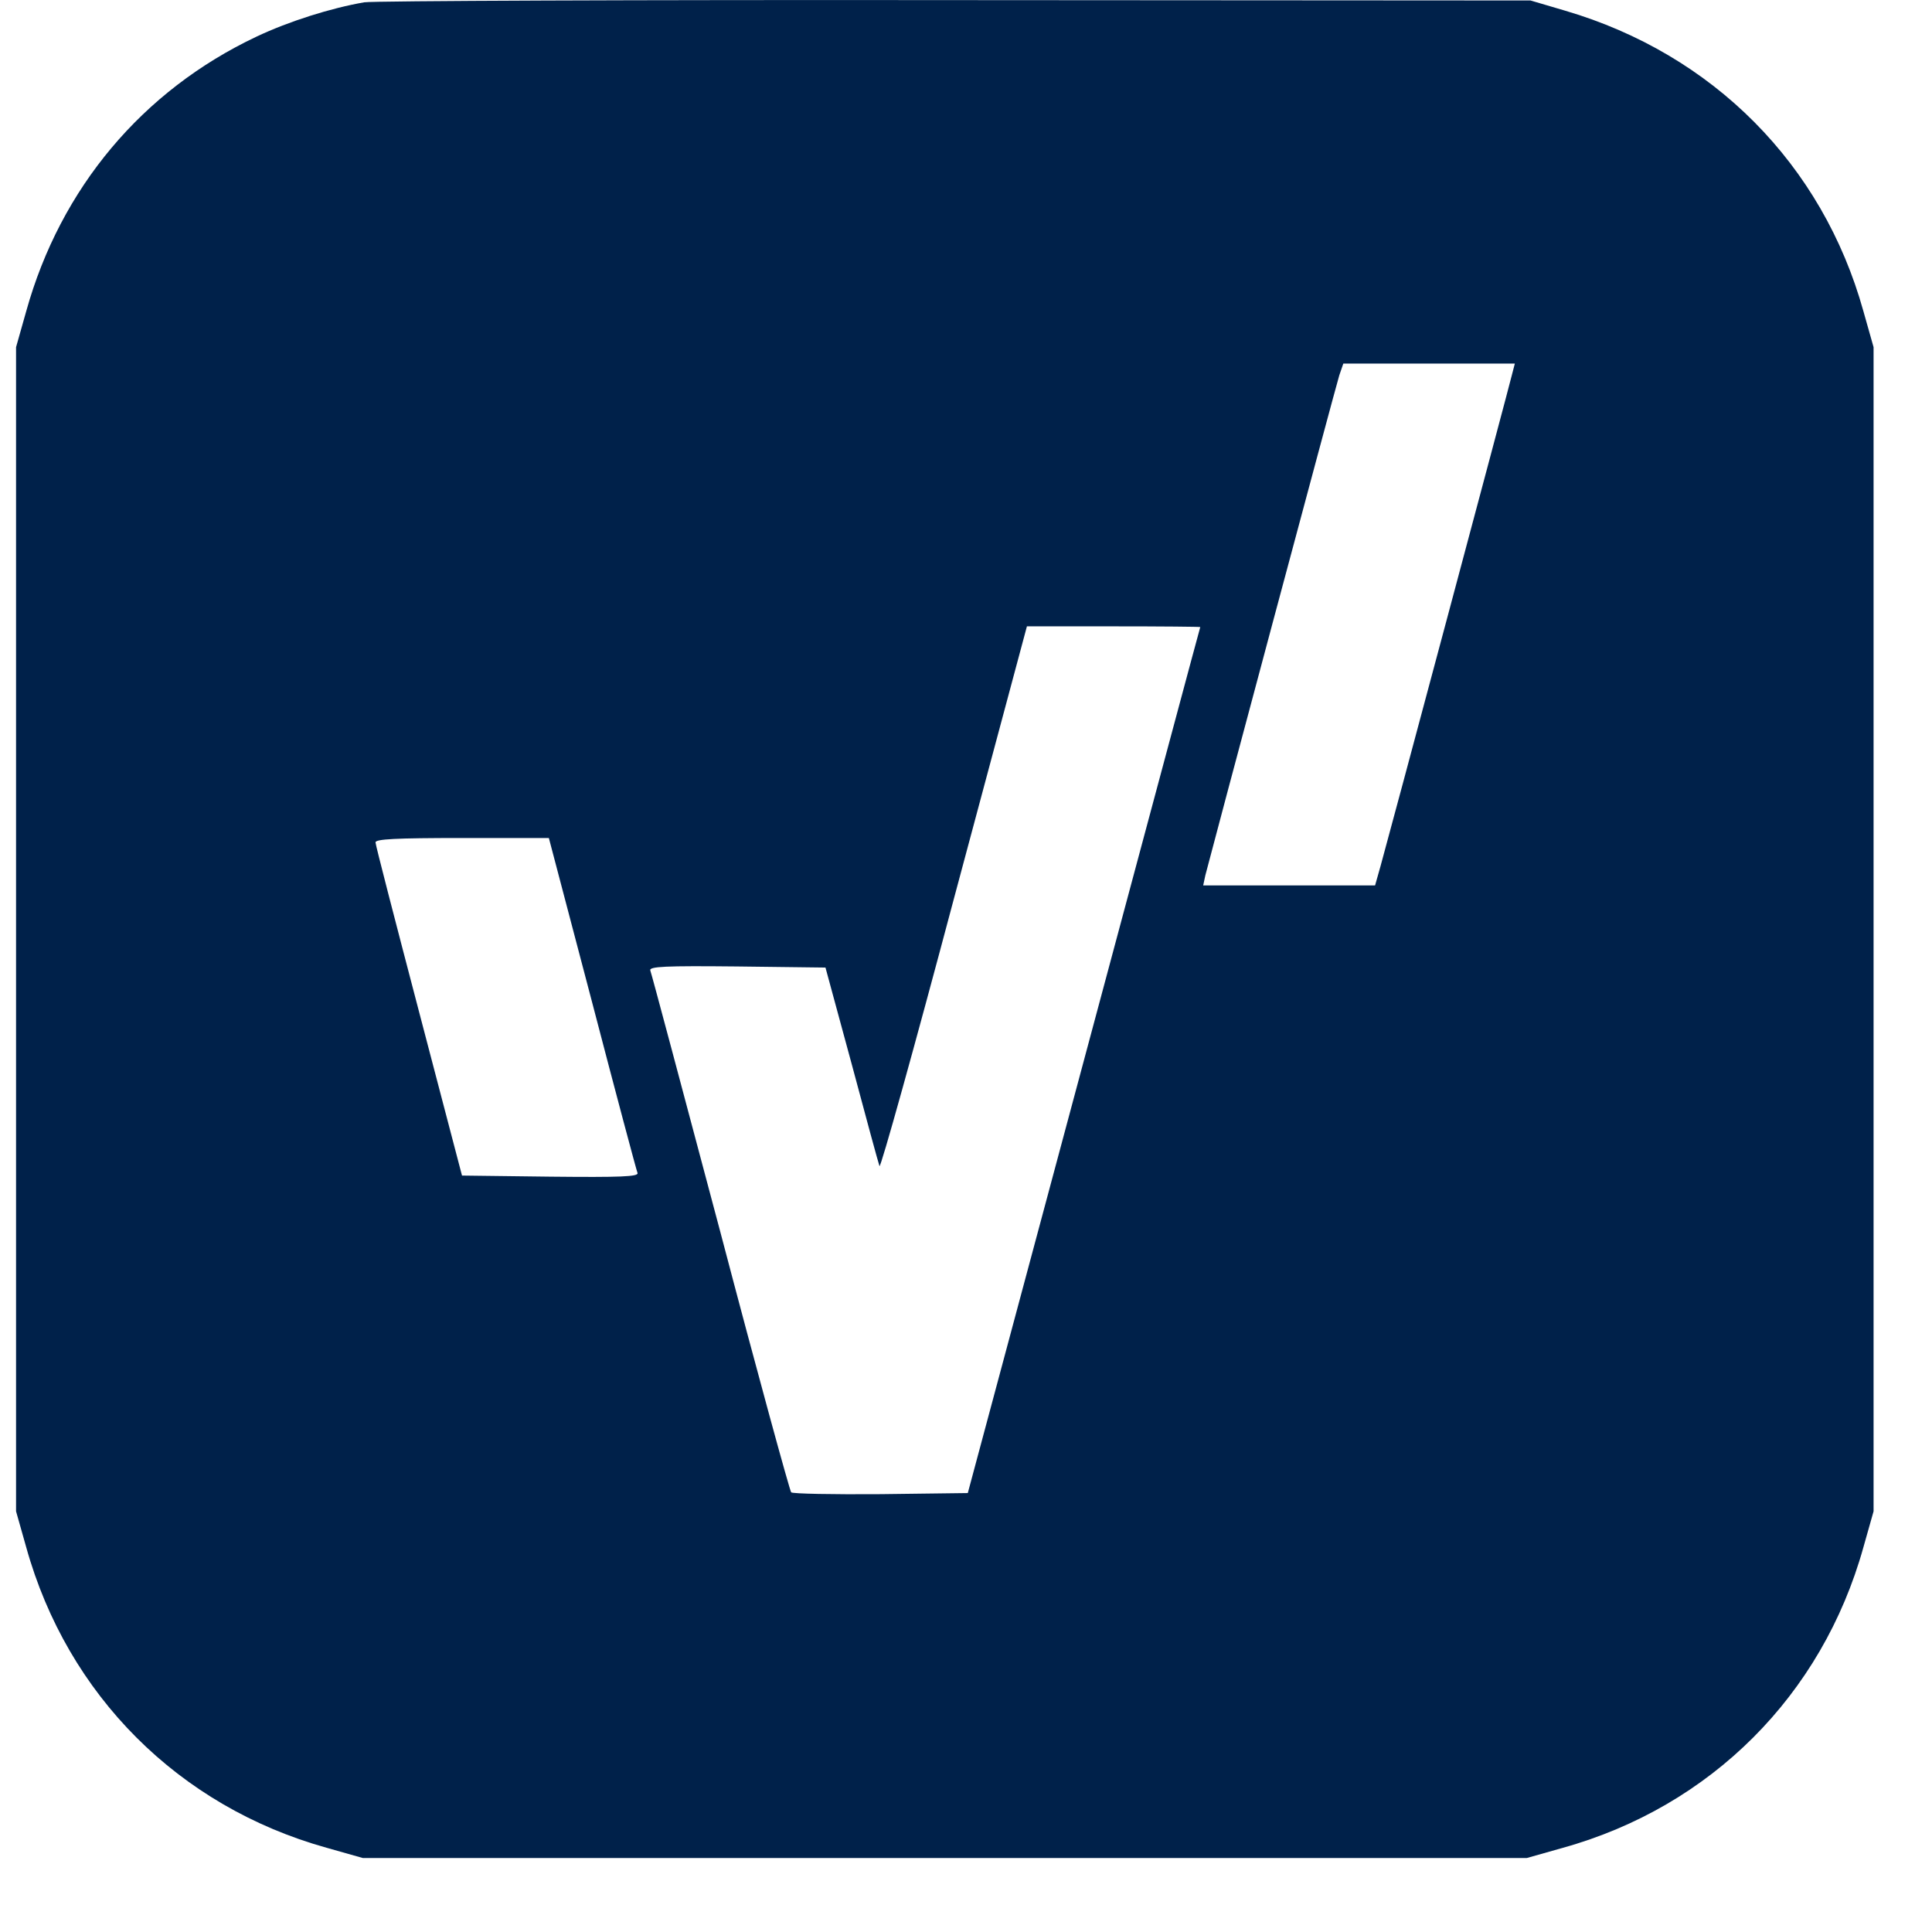
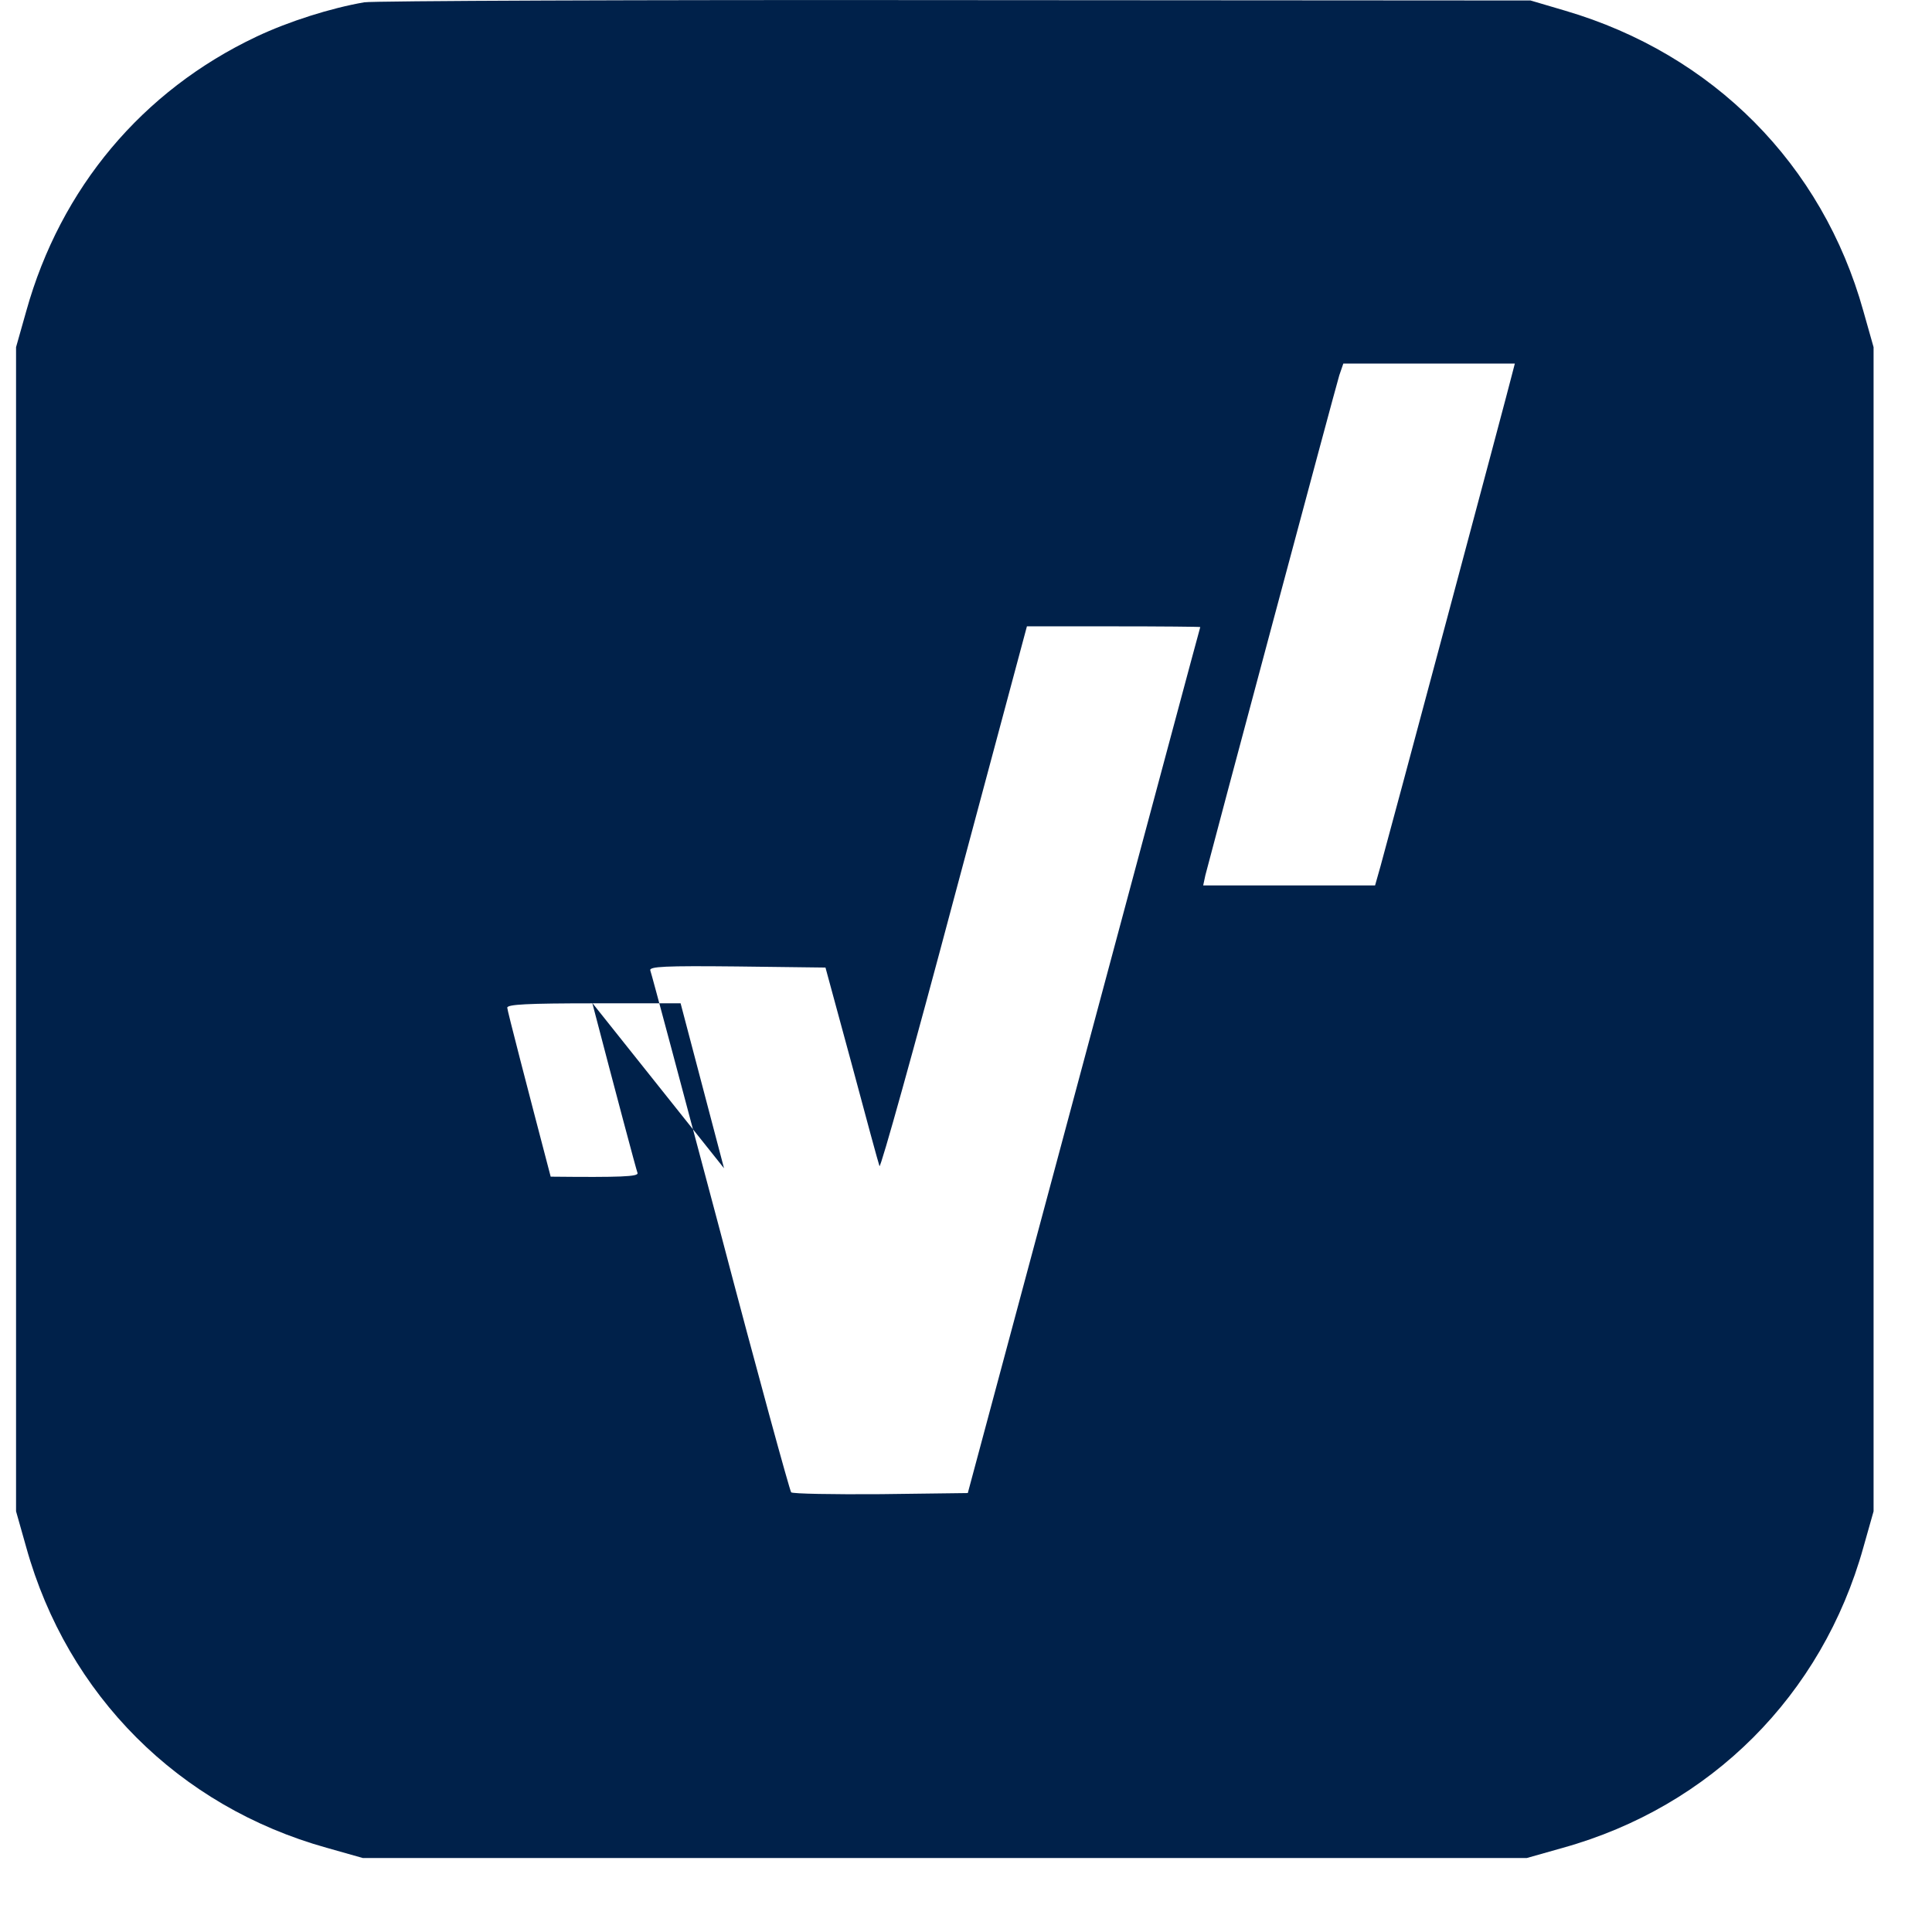
<svg xmlns="http://www.w3.org/2000/svg" version="1.0" width="180" height="180" viewBox="0 -10 180 180">
  <g transform="matrix(0.034, 0, 0, -0.034, 0.986, 163.615)" stroke="none" style="">
-     <path fill="#00214A" d="M969 5100 c-92 -16 -206 -52 -295 -94 -313 -148 -537 -415 -631 -752 l-28 -99 0 -1595 0 -1595 28 -99 c113 -405 418 -710 823 -823 l99 -28 1595 0 1595 0 99 28 c405 113 710 418 823 823 l28 99 0 1595 0 1595 -28 99 c-112 402 -412 704 -817 823 l-95 28 -1575 1 c-866 1 -1596 -2 -1621 -6z m3146 -1017 c-10 -42 -344 -1290 -361 -1350 l-15 -53 -235 0 -236 0 6 28 c14 56 357 1338 367 1370 l11 32 235 0 235 0 -7 -27z m-855 -695 c-1 -2 -144 -536 -319 -1188 l-318 -1185 -238 -3 c-131 -1 -242 1 -246 5 -4 5 -92 325 -194 713 -103 387 -189 710 -192 717 -4 11 41 13 237 11 l243 -3 72 -265 c39 -146 73 -271 76 -279 3 -7 95 323 204 733 l200 746 238 0 c130 0 237 -1 237 -2z m-1666 -1030 c65 -249 121 -459 124 -466 3 -10 -46 -12 -238 -10 l-243 3 -118 450 c-65 248 -119 456 -119 463 0 9 54 12 238 12 l237 0 119 -452z" />
+     <path fill="#00214A" d="M969 5100 c-92 -16 -206 -52 -295 -94 -313 -148 -537 -415 -631 -752 l-28 -99 0 -1595 0 -1595 28 -99 c113 -405 418 -710 823 -823 l99 -28 1595 0 1595 0 99 28 c405 113 710 418 823 823 l28 99 0 1595 0 1595 -28 99 c-112 402 -412 704 -817 823 l-95 28 -1575 1 c-866 1 -1596 -2 -1621 -6z m3146 -1017 c-10 -42 -344 -1290 -361 -1350 l-15 -53 -235 0 -236 0 6 28 c14 56 357 1338 367 1370 l11 32 235 0 235 0 -7 -27z m-855 -695 c-1 -2 -144 -536 -319 -1188 l-318 -1185 -238 -3 c-131 -1 -242 1 -246 5 -4 5 -92 325 -194 713 -103 387 -189 710 -192 717 -4 11 41 13 237 11 l243 -3 72 -265 c39 -146 73 -271 76 -279 3 -7 95 323 204 733 l200 746 238 0 c130 0 237 -1 237 -2z m-1666 -1030 c65 -249 121 -459 124 -466 3 -10 -46 -12 -238 -10 c-65 248 -119 456 -119 463 0 9 54 12 238 12 l237 0 119 -452z" />
  </g>
</svg>